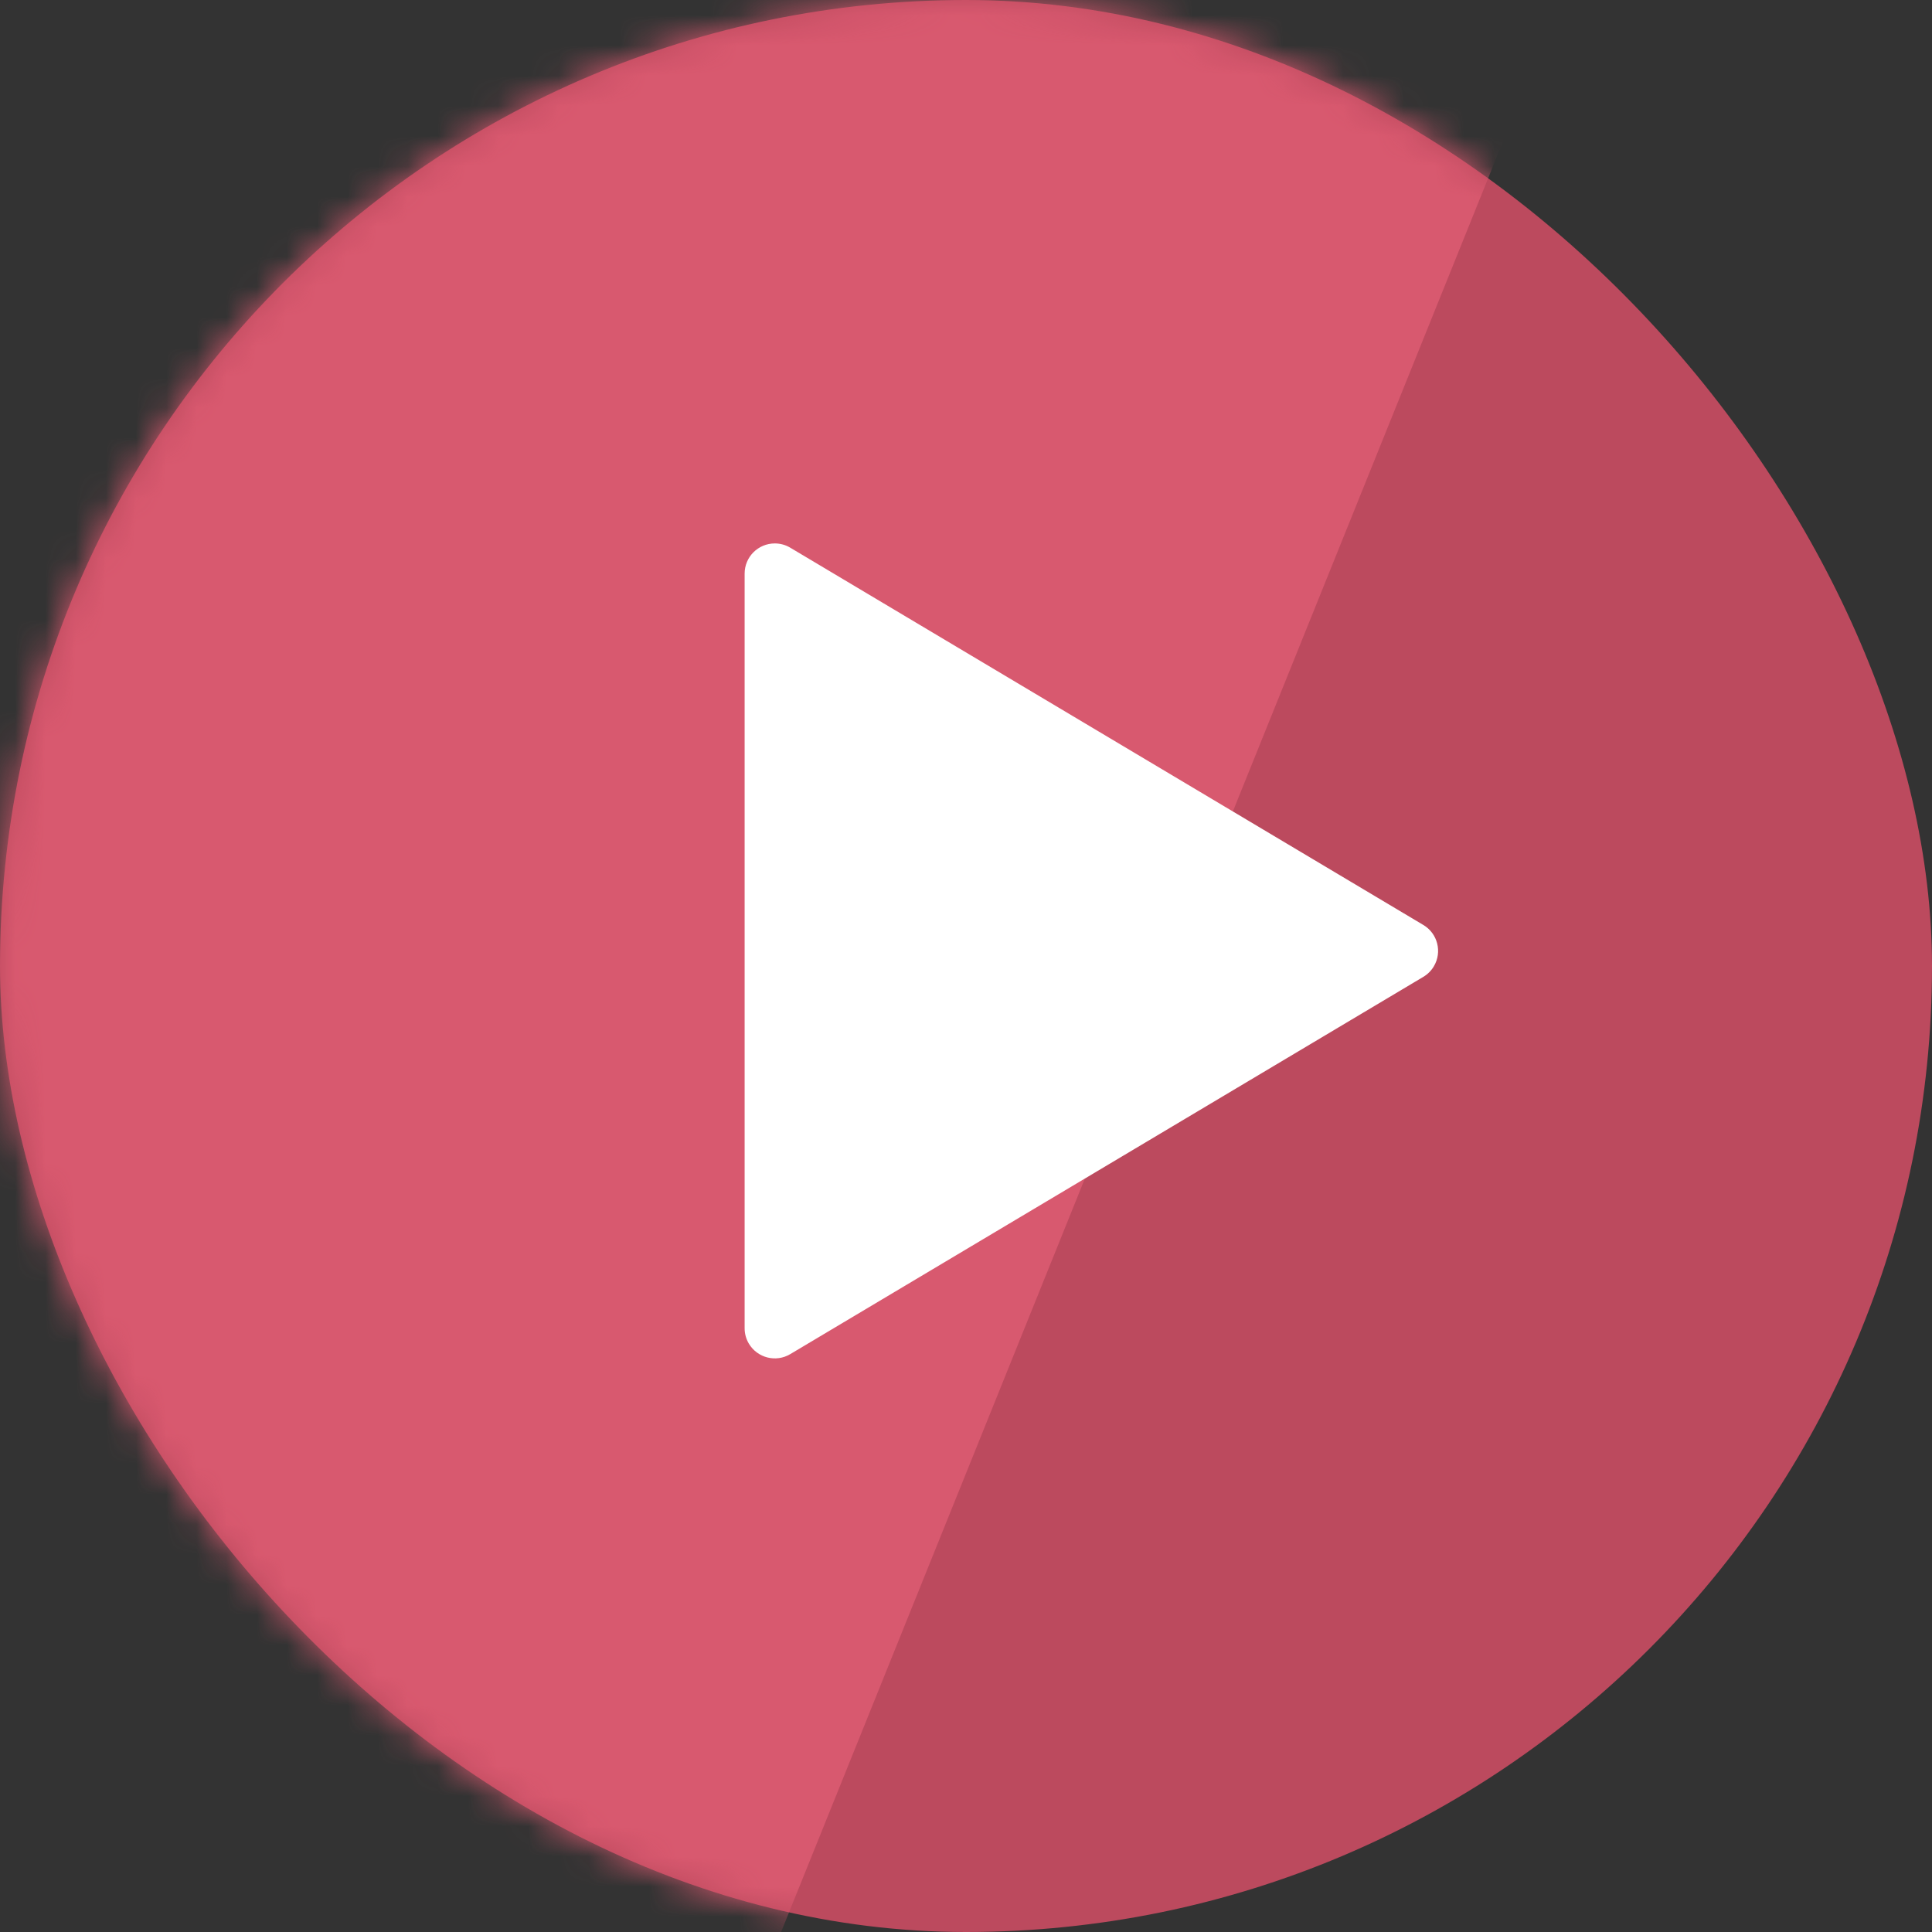
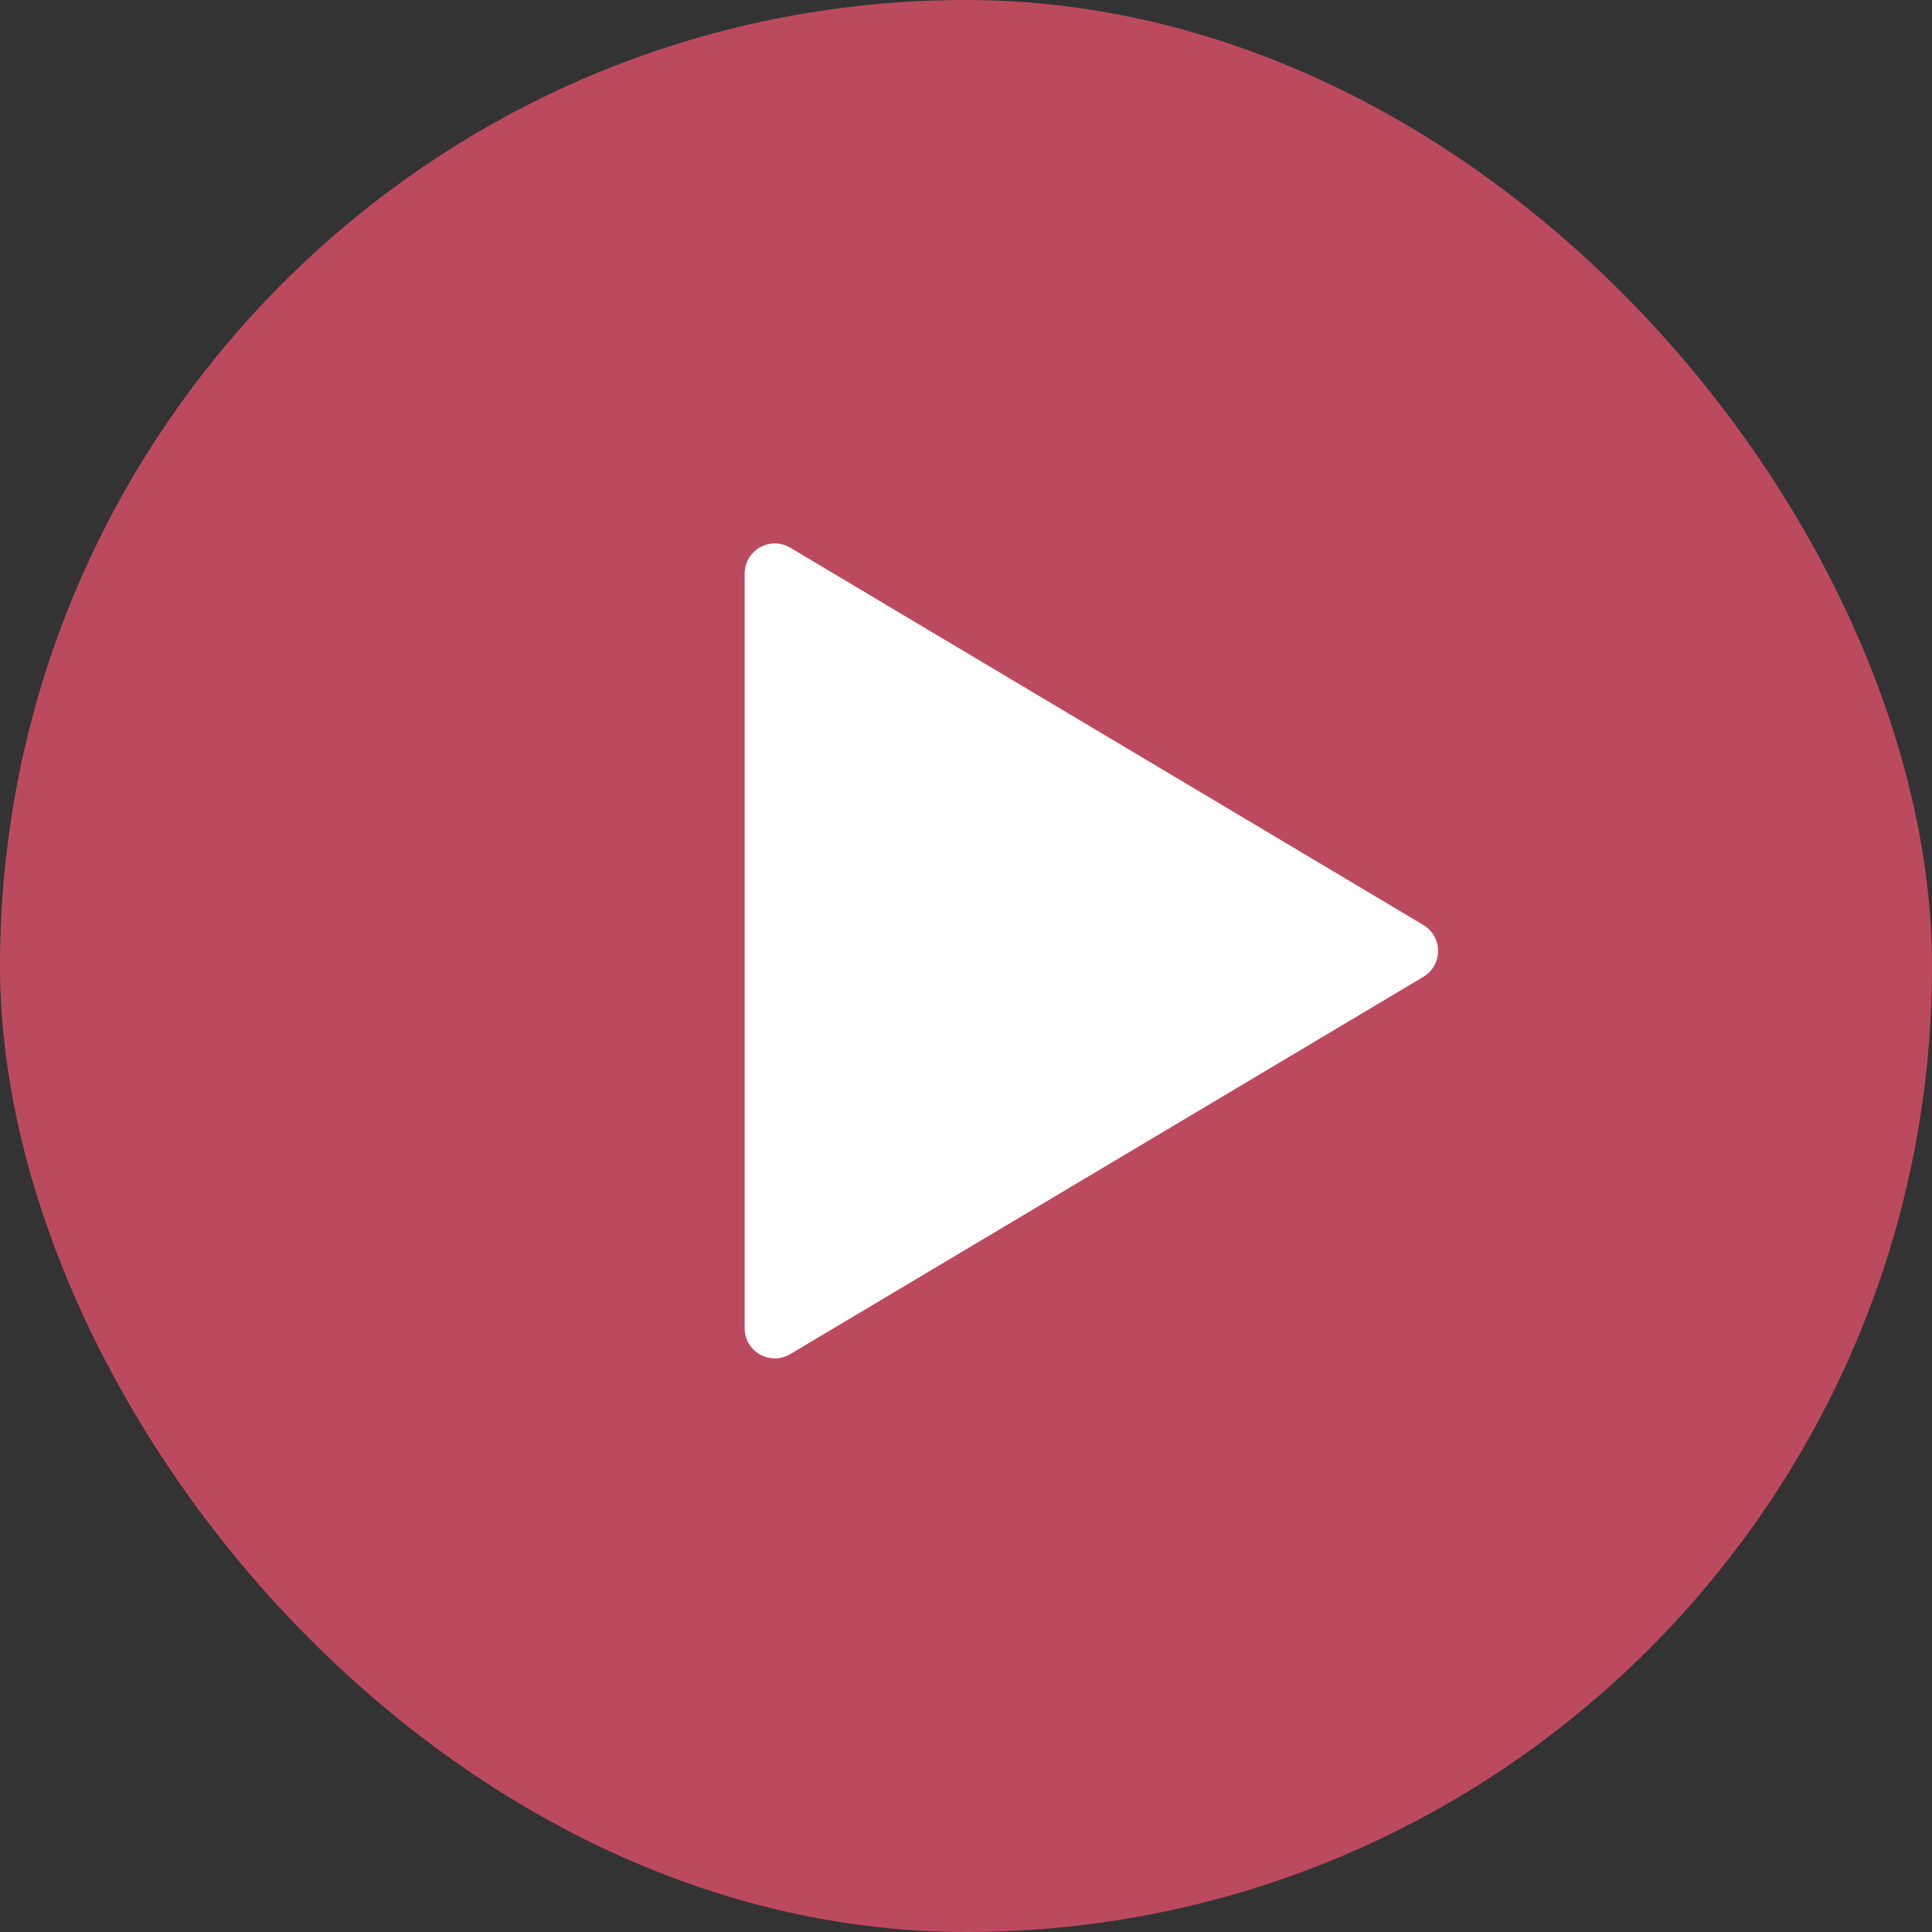
<svg xmlns="http://www.w3.org/2000/svg" xmlns:xlink="http://www.w3.org/1999/xlink" width="64px" height="64px" viewBox="0 0 64 64" version="1.1">
  <rect x="0" y="0" width="64" height="64" fill="#333333" stroke="none" />
  <title>btn_play</title>
  <defs>
    <rect id="path-1" x="0" y="0" width="64" height="64" rx="32" />
  </defs>
  <g id="new" stroke="none" stroke-width="1" fill="none" fill-rule="evenodd">
    <g id="crypto-landing-page_new" transform="translate(-328, -5901)">
      <g id="Group-7" transform="translate(210, 5760)">
        <g id="btn_play" transform="translate(118, 141)">
          <g id="Group-17" opacity="0.849">
            <g id="Rectangle">
              <mask id="mask-2" fill="white">
                <use xlink:href="#path-1" />
              </mask>
              <use id="Mask" fill="#D44D65" xlink:href="#path-1" />
-               <path d="M3,0 L51.677,0 L51.677,0 L25.875,64 L3,64 C1.343,64 1.06340227e-13,62.657 1.0658141e-13,61 L1.0658141e-13,3 C1.06378504e-13,1.343 1.343,3.04359188e-16 3,0 Z" fill="#F55F79" mask="url(#mask-2)" />
            </g>
          </g>
          <path d="M17.706,24.404 L41.373,18.412 C41.909,18.276 42.453,18.6 42.588,19.136 C42.629,19.297 42.629,19.466 42.588,19.627 L36.596,43.294 C36.461,43.829 35.917,44.153 35.381,44.018 C35.207,43.974 35.047,43.883 34.92,43.755 L17.245,26.08 C16.854,25.69 16.854,25.057 17.245,24.666 C17.372,24.539 17.531,24.448 17.706,24.404 Z" id="Rectangle" fill="#FFFFFF" transform="translate(29.5, 31.5) rotate(-315) translate(-29.5, -31.5) " />
        </g>
      </g>
    </g>
  </g>
</svg>